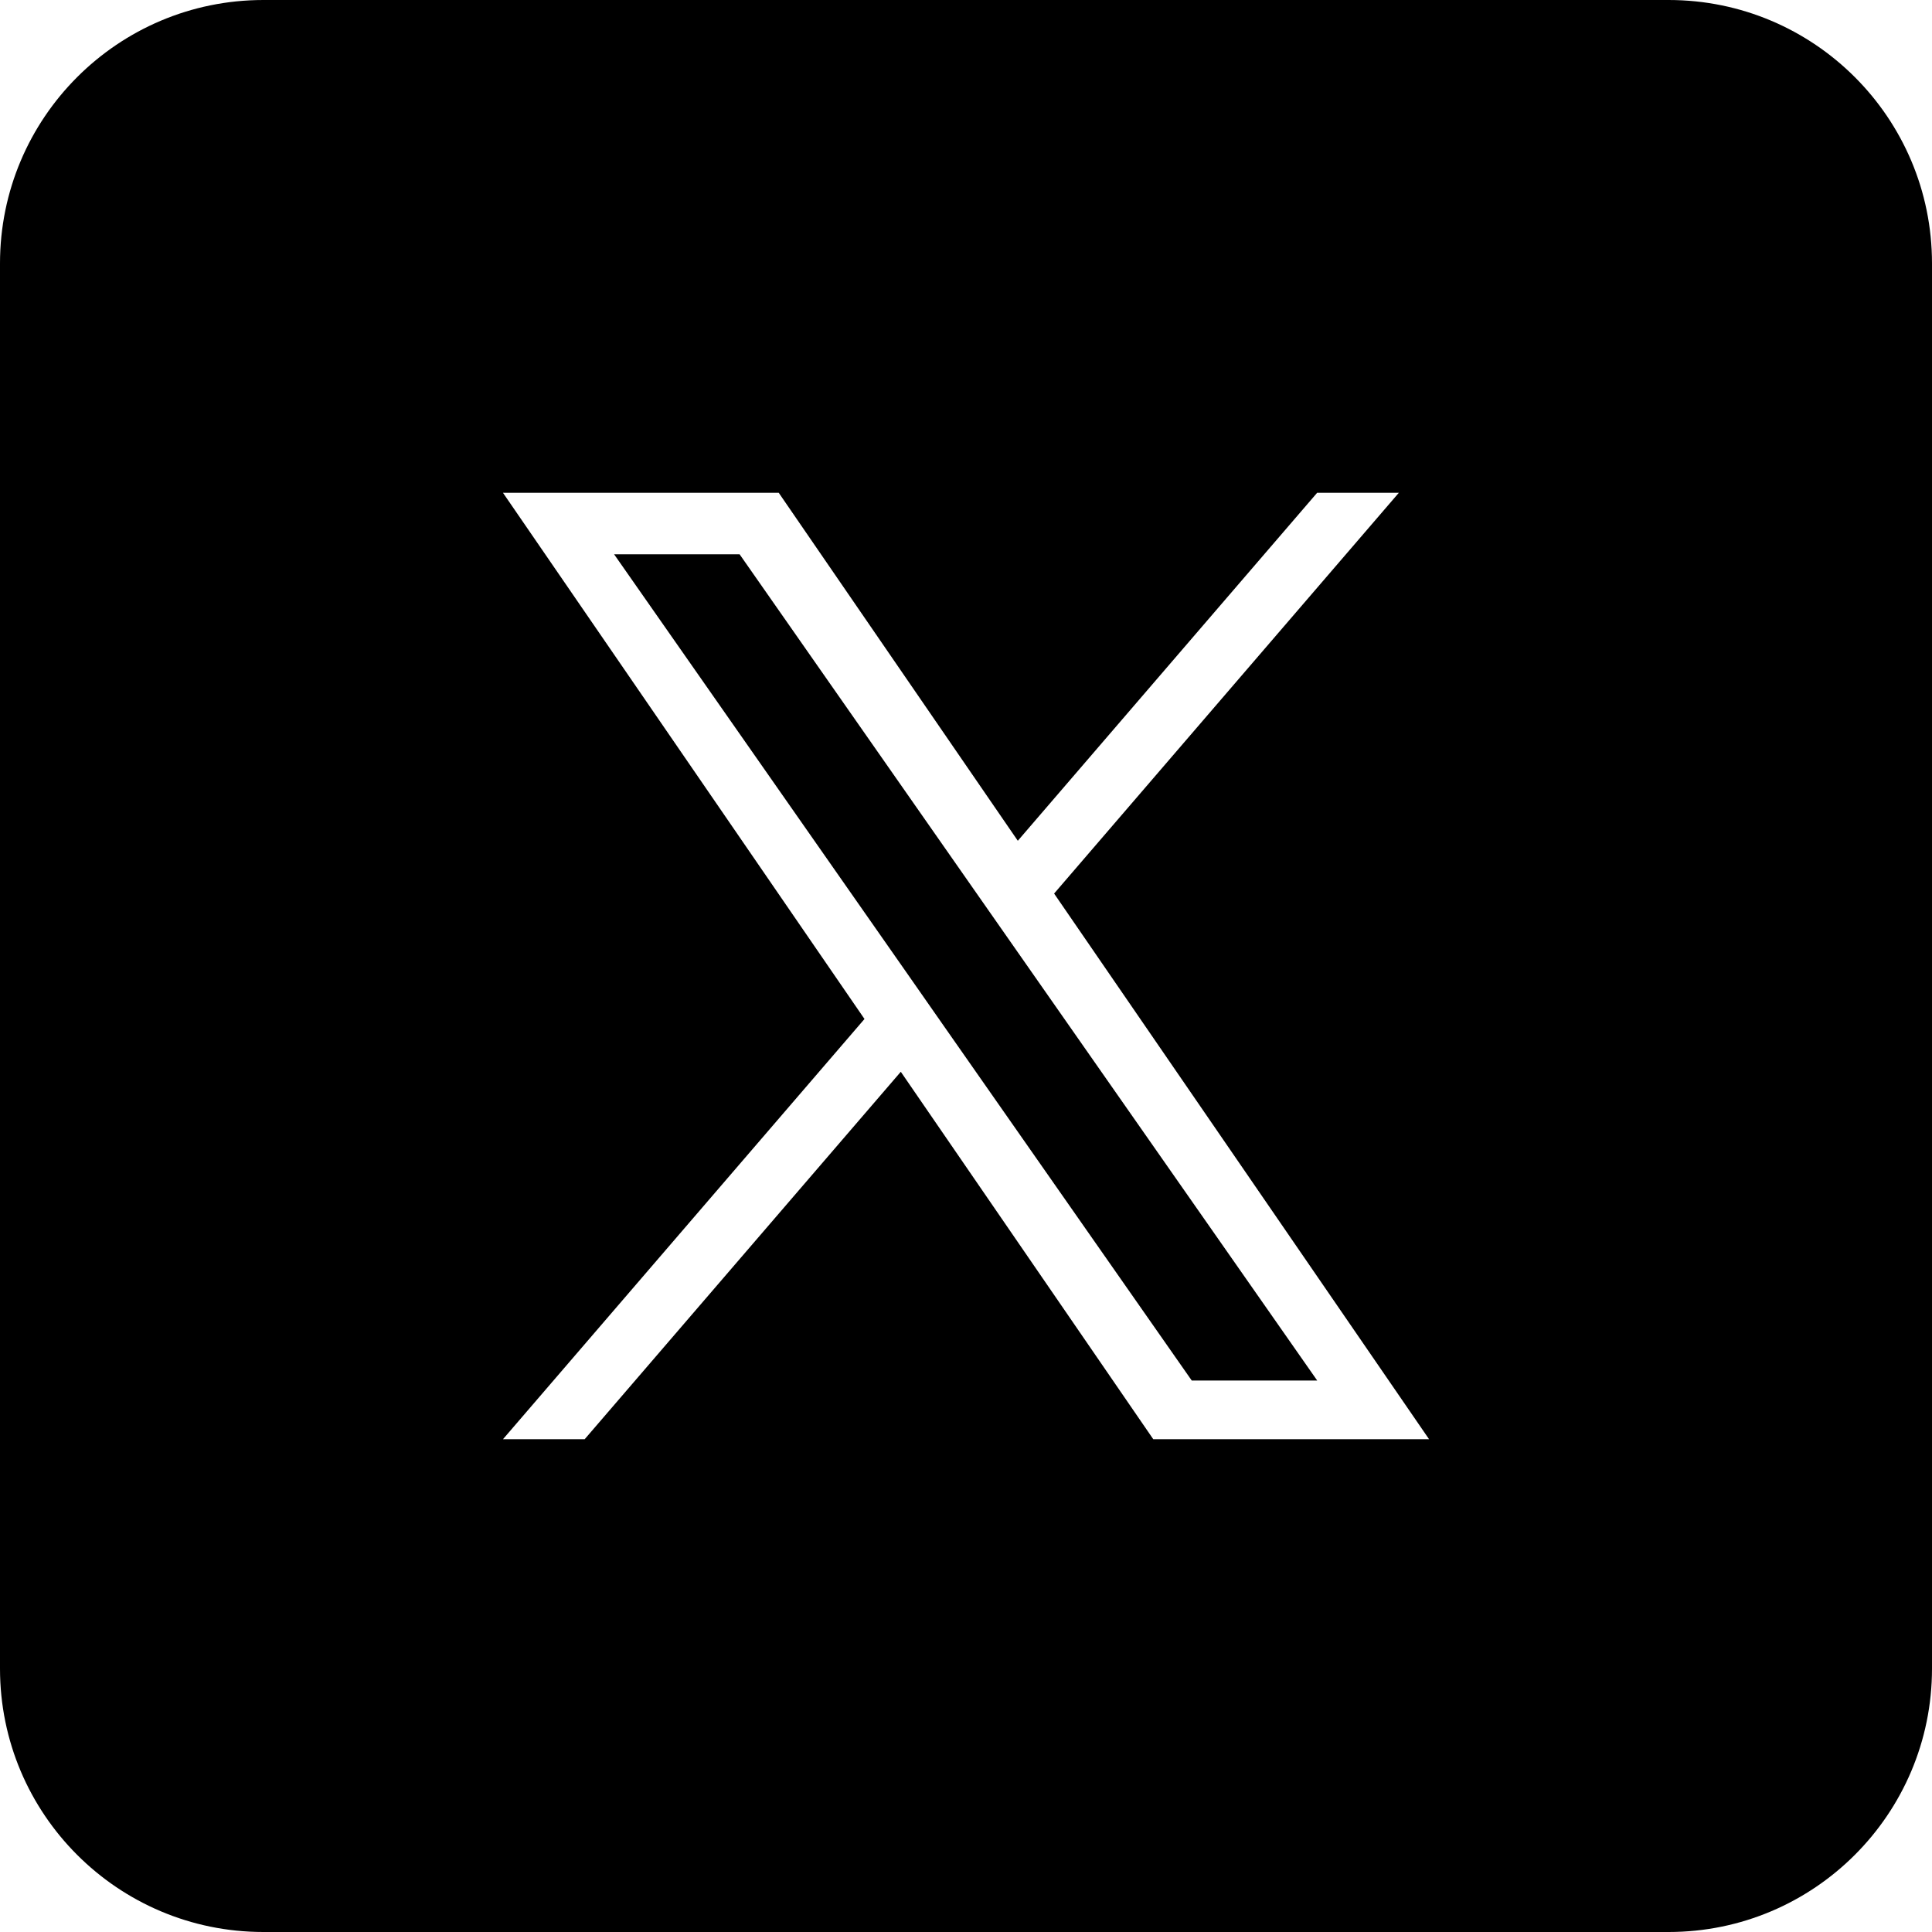
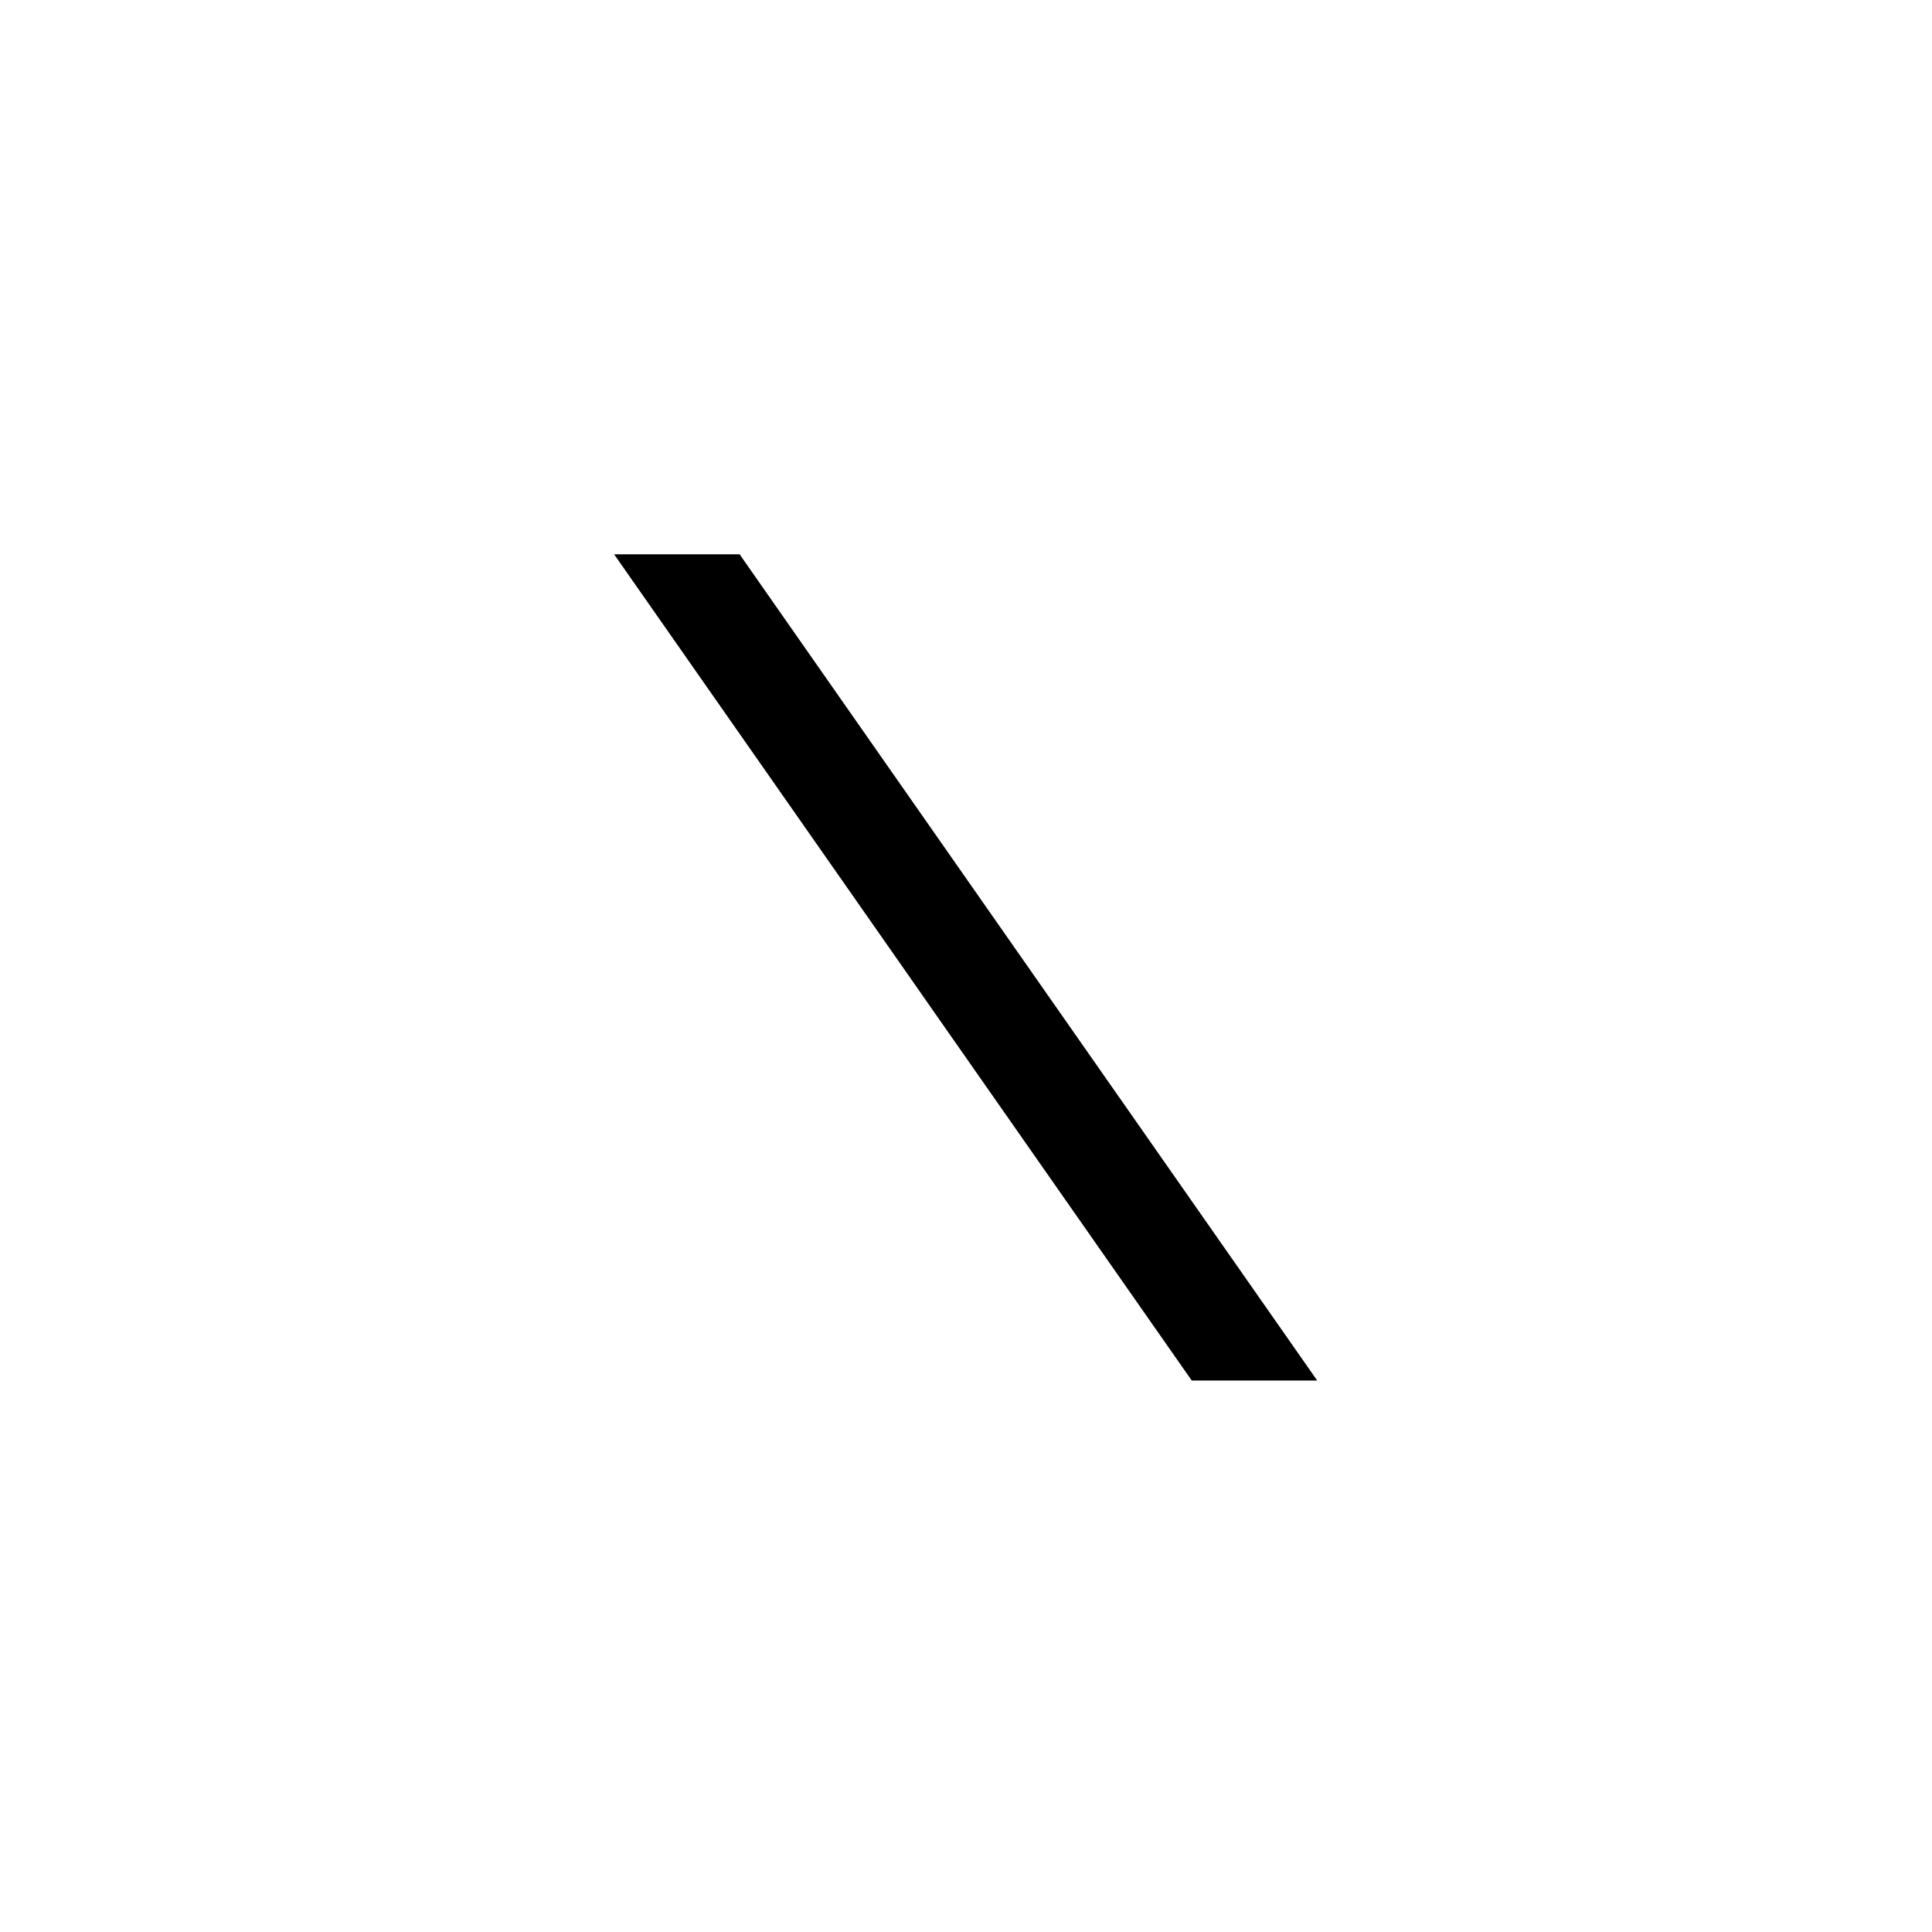
<svg xmlns="http://www.w3.org/2000/svg" id="Layer_2" data-name="Layer 2" viewBox="0 0 512 512">
  <defs>
    <style>      .cls-1 {        fill-rule: evenodd;      }    </style>
  </defs>
  <g id="Layer_1-2" data-name="Layer 1">
    <polygon class="cls-1" points="349.07 365.85 315.82 365.85 249.69 271.27 239.99 257.38 162.74 146.89 196 146.89 258.33 236.06 268.04 249.95 349.07 365.85" />
-     <path class="cls-1" d="m442.2,0H69.8C31.25,0,0,31.25,0,69.8v372.4c0,38.55,31.25,69.8,69.8,69.8h372.4c38.55,0,69.8-31.25,69.8-69.8V69.8c0-38.55-31.25-69.8-69.8-69.8Zm-136.57,381.41l-66.91-97.38-83.78,97.38h-21.65l95.81-111.37-95.81-139.45h73.08l63.36,92.22,79.33-92.22h21.65l-91.36,106.21h0l99.37,144.61h-73.08Z" />
  </g>
</svg>